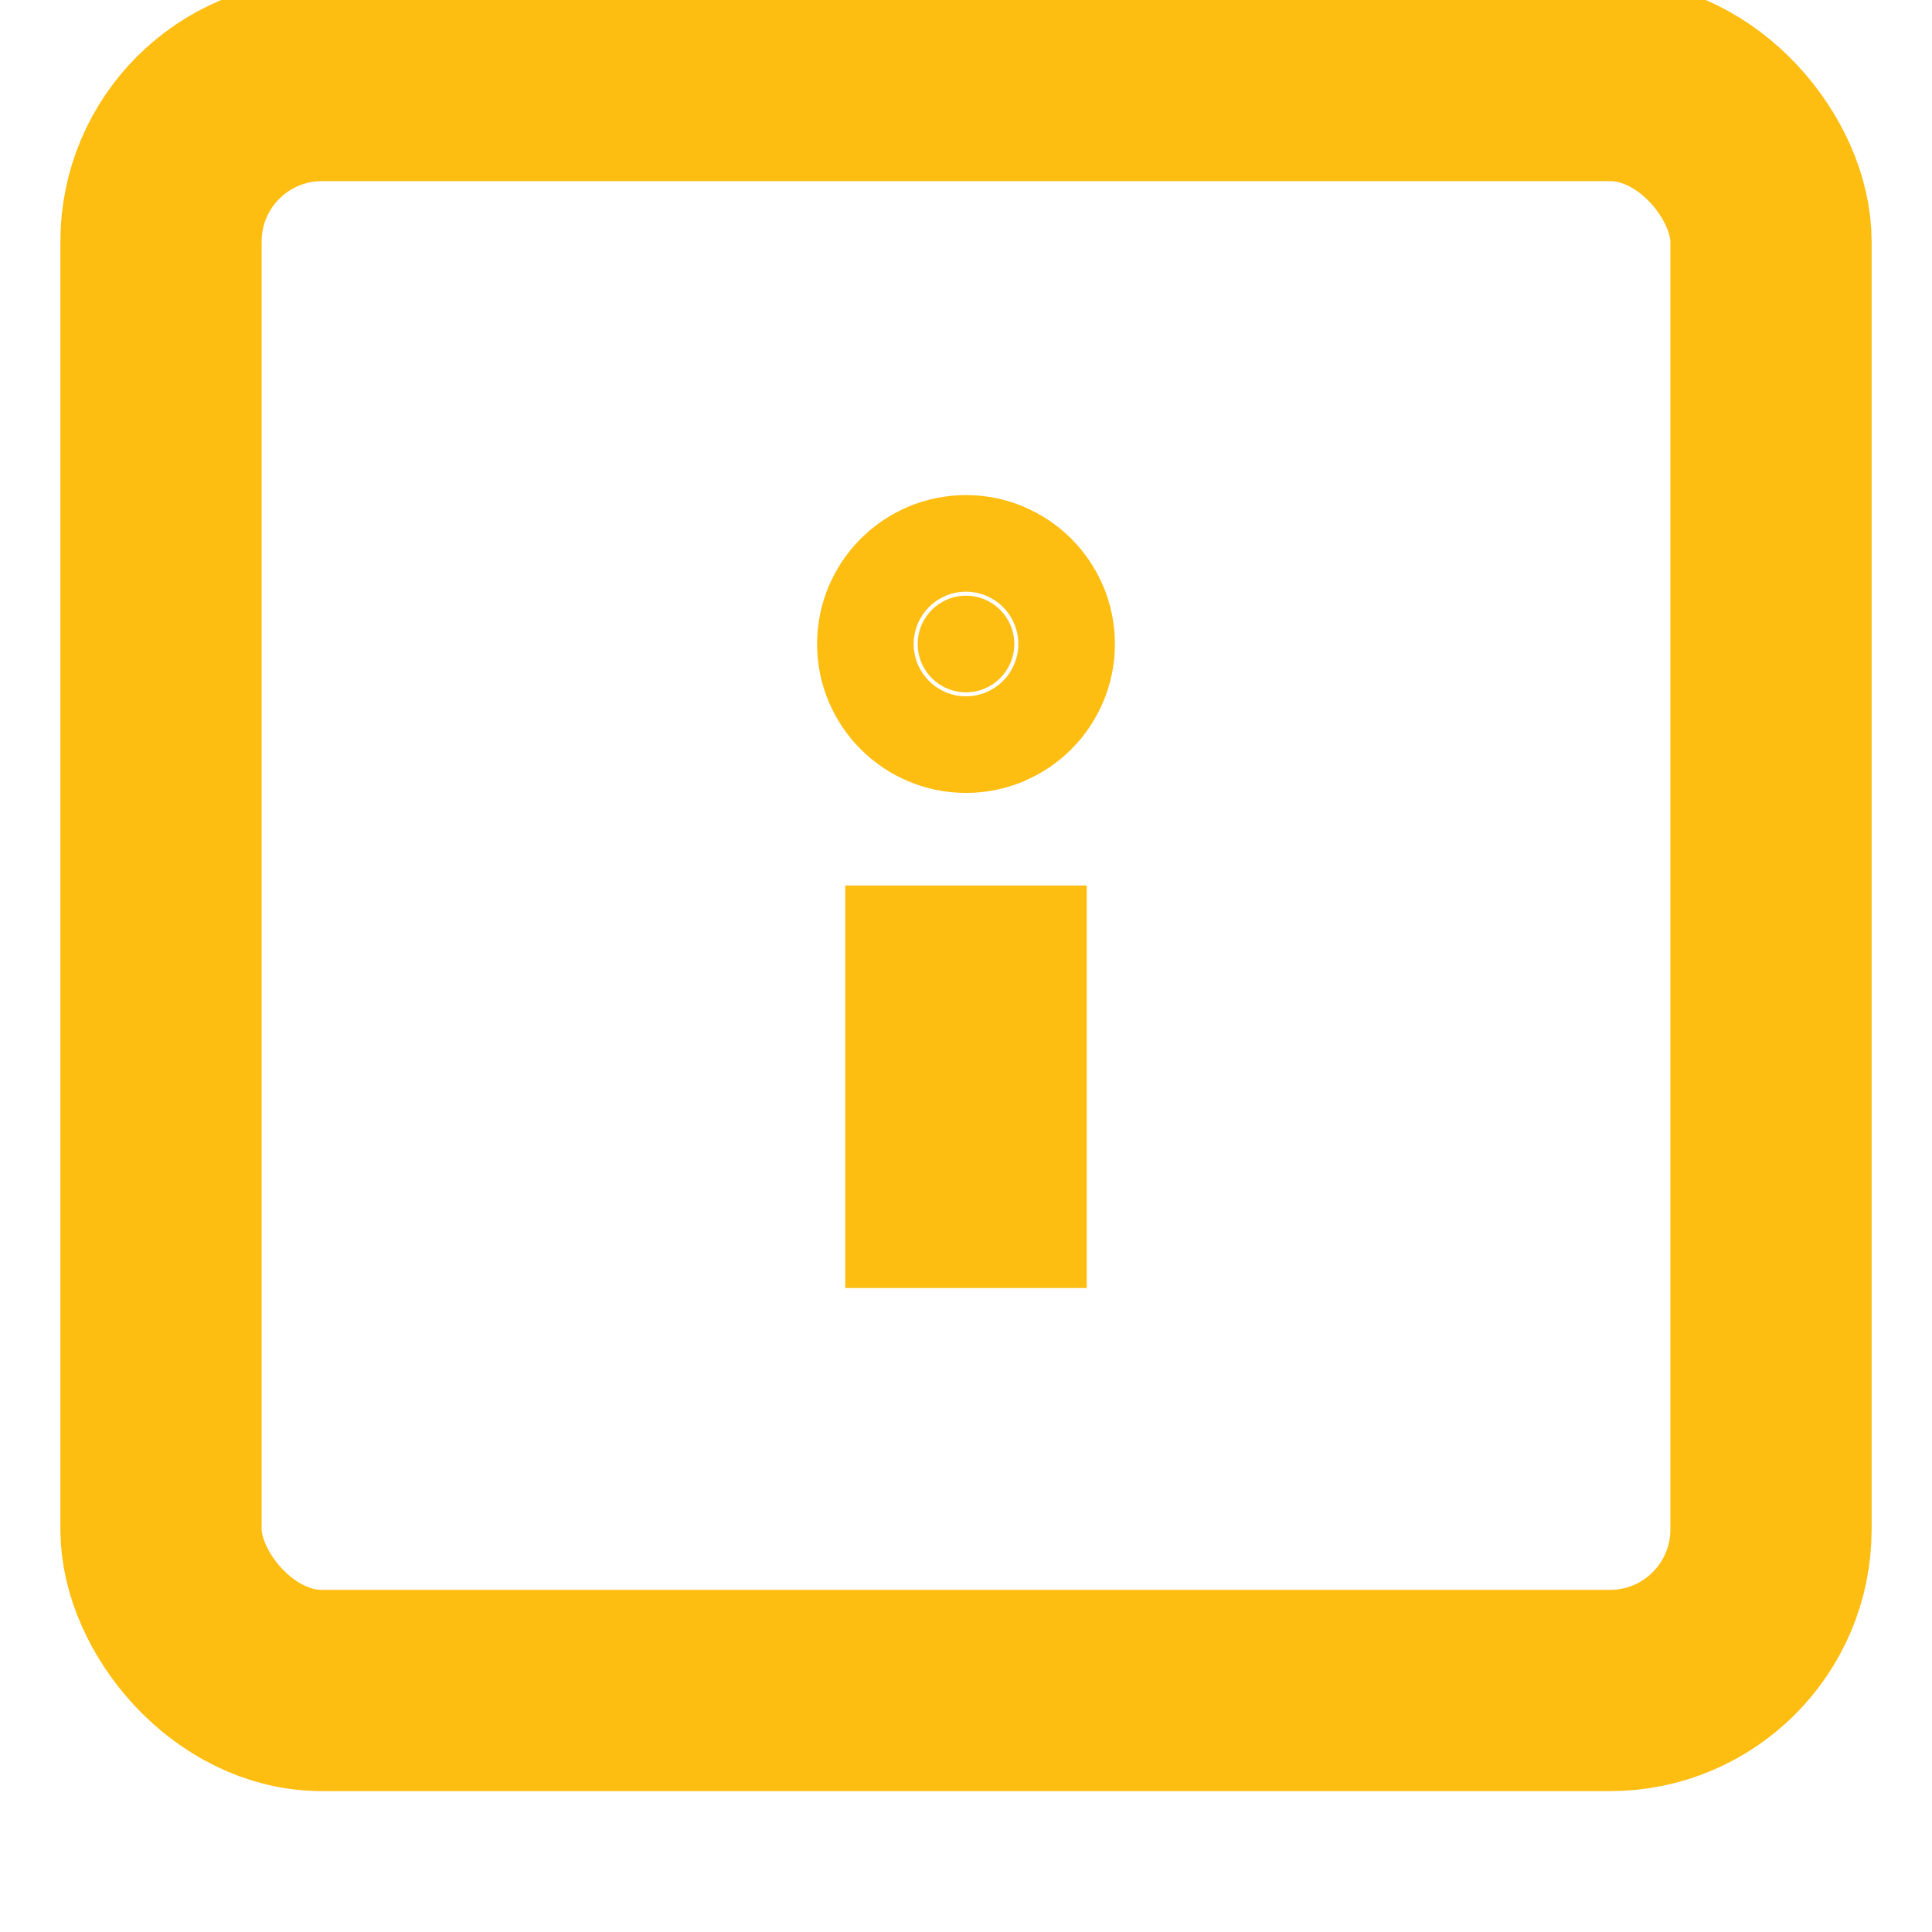
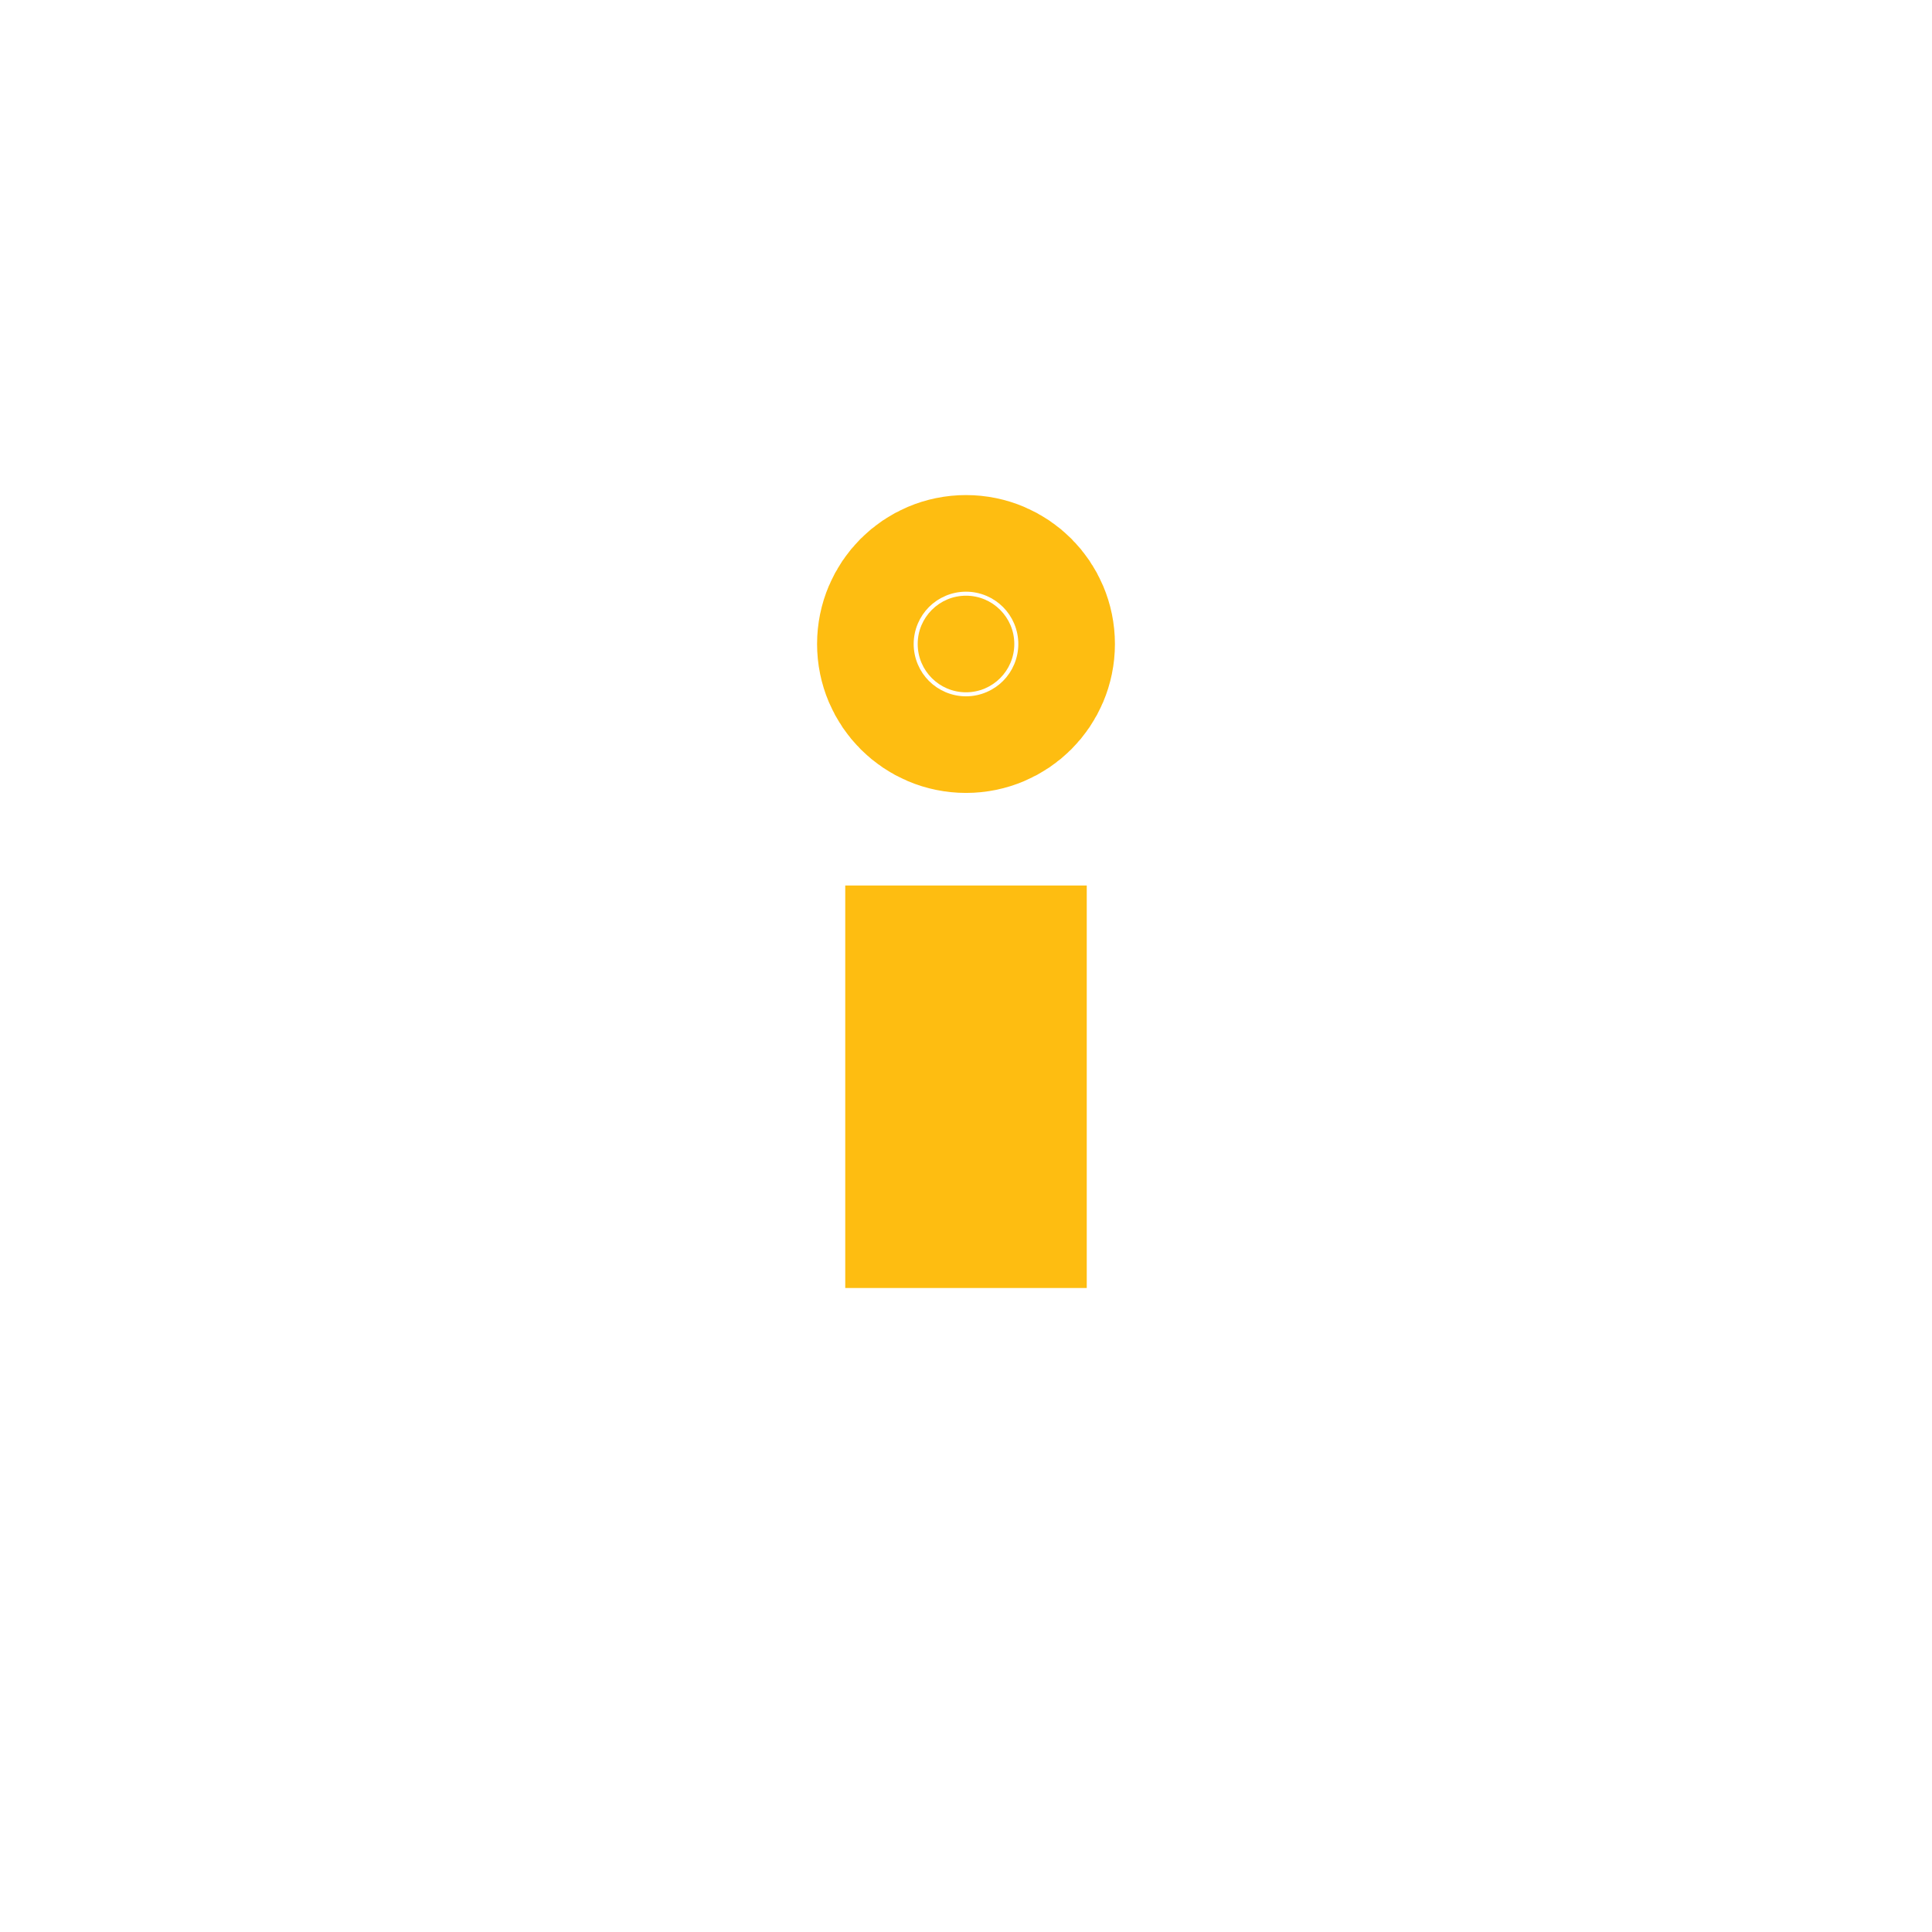
<svg xmlns="http://www.w3.org/2000/svg" width="800px" height="800px" viewBox="0 0 24 24" fill="none">
  <g fill="none" stroke="#FEBD11" stroke-width="2.5">
-     <rect width="20" height="20" x="2" y="1" rx="2" ry="2" />
    <circle r="0.6" cx="12" cy="8" fill="#FEBD11" />
    <line x1="12" y1="11" x2="12" y2="16" stroke-width="3" />
  </g>
</svg>